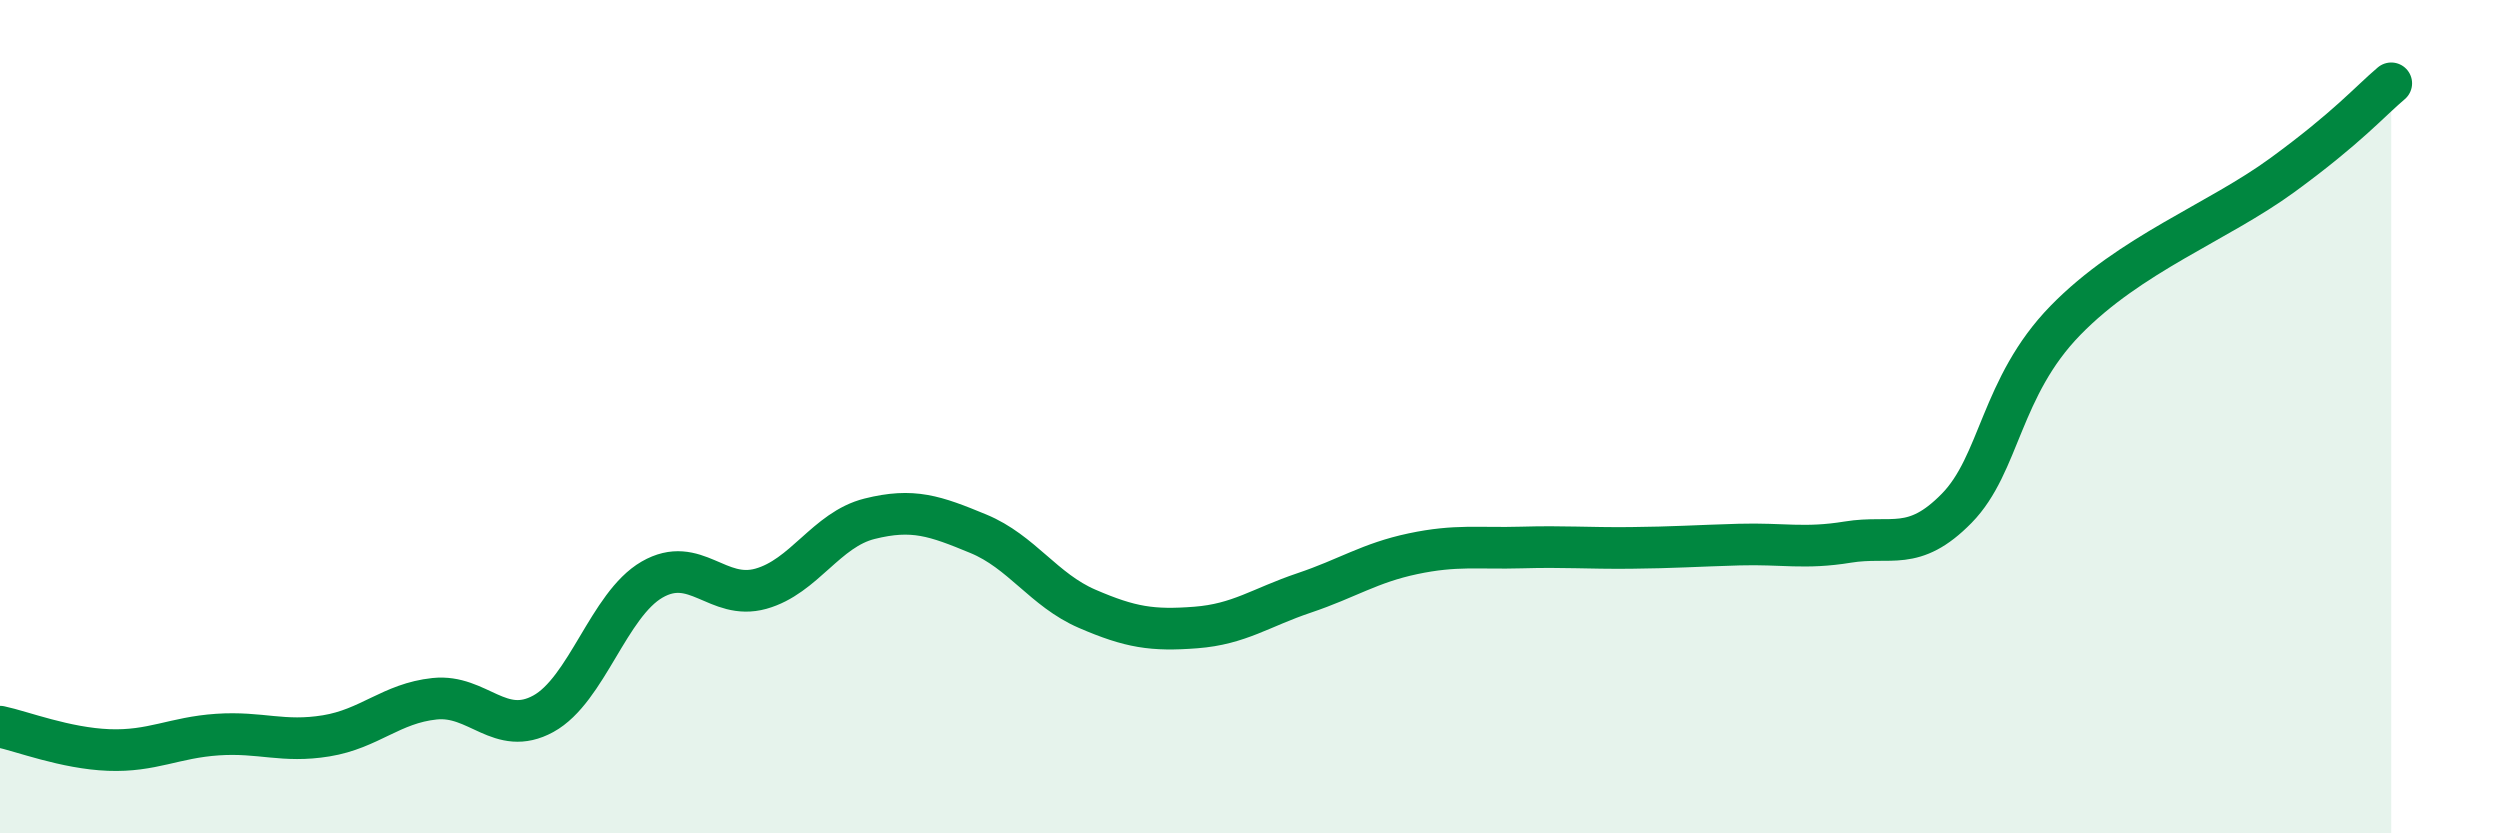
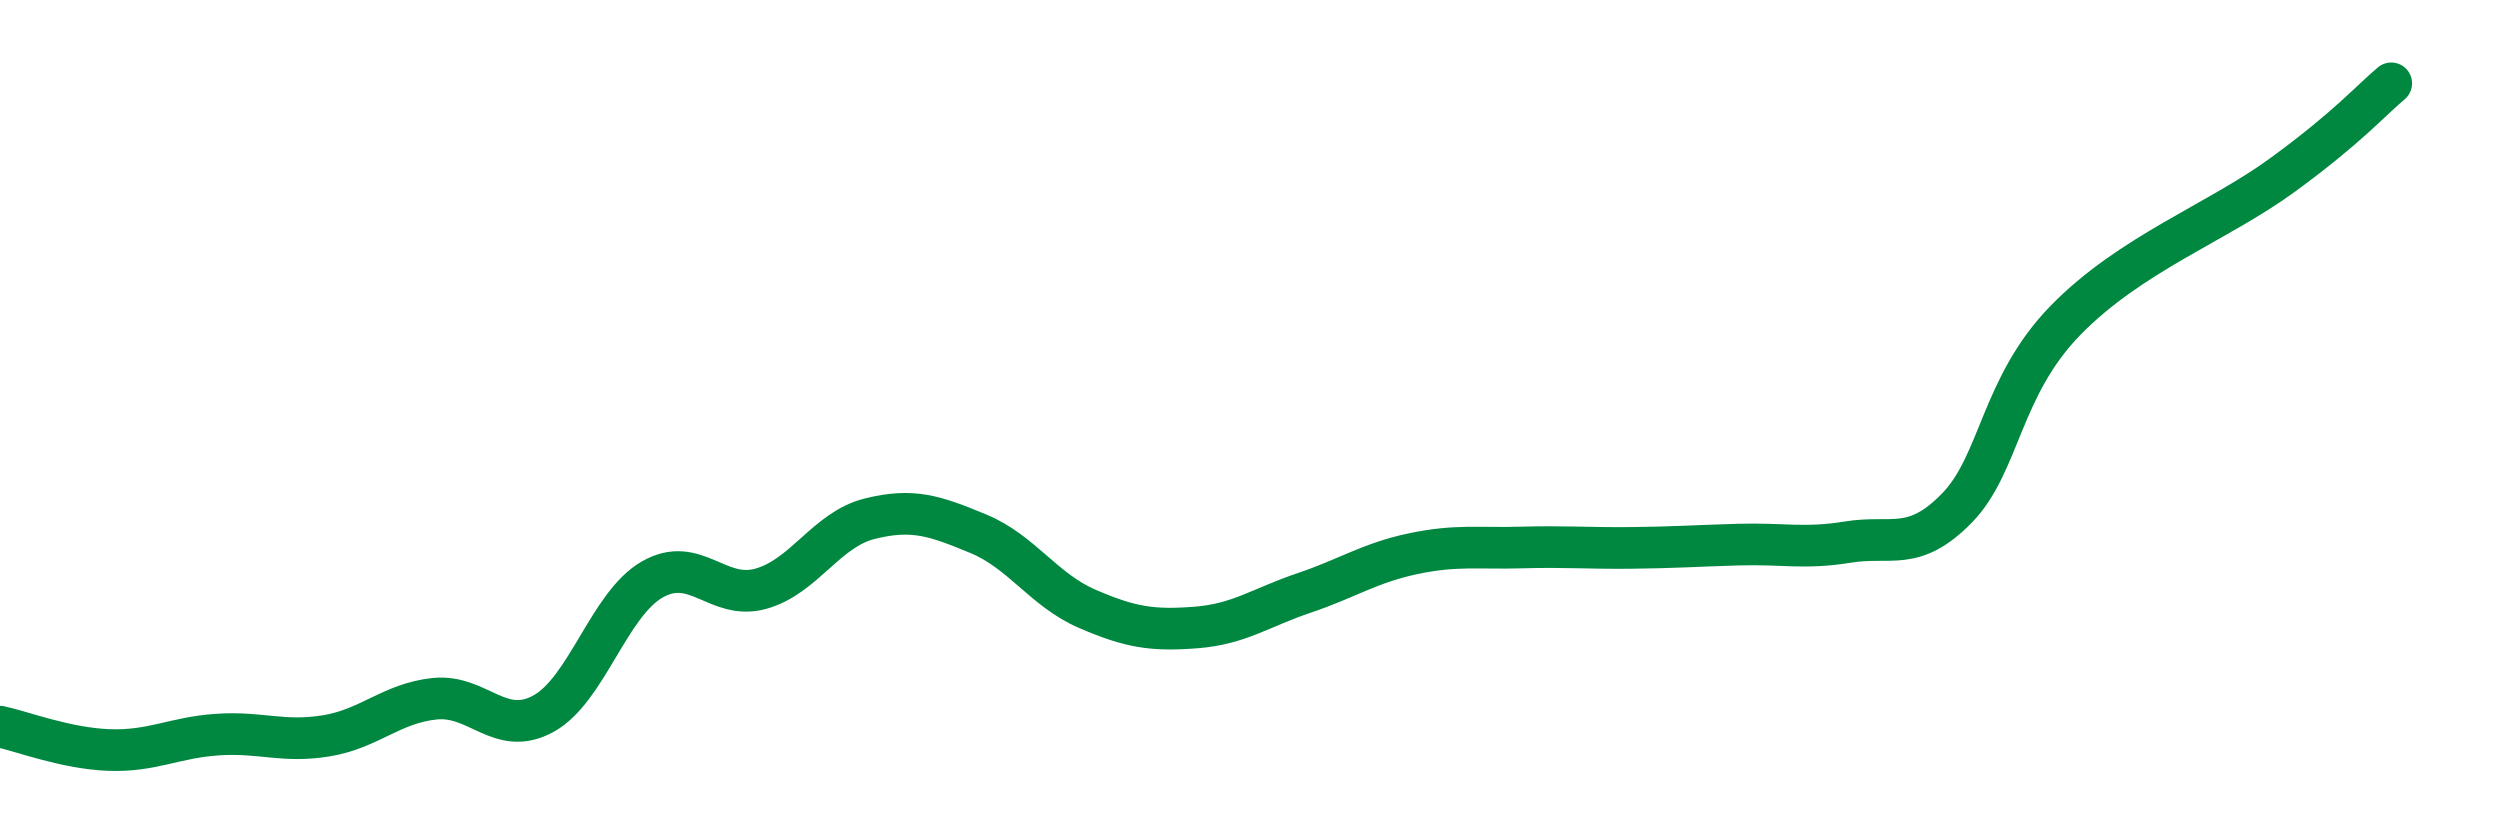
<svg xmlns="http://www.w3.org/2000/svg" width="60" height="20" viewBox="0 0 60 20">
-   <path d="M 0,17.44 C 0.52,17.55 1.57,17.96 2.61,18 C 3.65,18.04 4.18,17.7 5.22,17.63 C 6.26,17.56 6.79,17.83 7.83,17.66 C 8.87,17.49 9.39,16.88 10.43,16.77 C 11.47,16.66 12,17.7 13.04,17.13 C 14.08,16.56 14.61,14.51 15.65,13.91 C 16.69,13.31 17.22,14.42 18.26,14.13 C 19.3,13.84 19.83,12.71 20.87,12.45 C 21.91,12.19 22.44,12.38 23.48,12.81 C 24.52,13.24 25.05,14.16 26.09,14.61 C 27.13,15.06 27.66,15.14 28.7,15.06 C 29.74,14.98 30.26,14.58 31.3,14.23 C 32.34,13.88 32.87,13.51 33.91,13.29 C 34.95,13.07 35.48,13.17 36.52,13.14 C 37.56,13.11 38.09,13.16 39.13,13.15 C 40.17,13.14 40.7,13.1 41.74,13.07 C 42.78,13.04 43.31,13.18 44.35,13.01 C 45.39,12.84 45.92,13.26 46.96,12.2 C 48,11.14 48.01,9.29 49.57,7.69 C 51.13,6.09 53.22,5.34 54.78,4.2 C 56.34,3.06 56.87,2.44 57.39,2L57.39 20L0 20Z" fill="#008740" opacity="0.1" stroke-linecap="round" stroke-linejoin="round" />
  <path d="M 0,17.44 C 0.52,17.55 1.57,17.96 2.61,18 C 3.65,18.04 4.18,17.7 5.22,17.63 C 6.26,17.56 6.79,17.83 7.83,17.66 C 8.87,17.49 9.39,16.88 10.43,16.77 C 11.47,16.66 12,17.7 13.04,17.13 C 14.08,16.56 14.61,14.51 15.65,13.91 C 16.69,13.31 17.22,14.42 18.26,14.13 C 19.3,13.84 19.83,12.71 20.87,12.45 C 21.91,12.19 22.44,12.38 23.48,12.81 C 24.52,13.24 25.05,14.16 26.09,14.61 C 27.13,15.06 27.66,15.14 28.7,15.06 C 29.74,14.98 30.26,14.58 31.3,14.23 C 32.34,13.88 32.87,13.51 33.91,13.29 C 34.95,13.07 35.48,13.17 36.52,13.14 C 37.56,13.11 38.09,13.16 39.13,13.15 C 40.17,13.14 40.7,13.1 41.74,13.07 C 42.78,13.04 43.31,13.18 44.35,13.01 C 45.39,12.84 45.92,13.26 46.96,12.2 C 48,11.14 48.01,9.29 49.57,7.69 C 51.13,6.09 53.22,5.34 54.78,4.2 C 56.34,3.06 56.87,2.44 57.39,2" stroke="#008740" stroke-width="1" fill="none" stroke-linecap="round" stroke-linejoin="round" />
</svg>